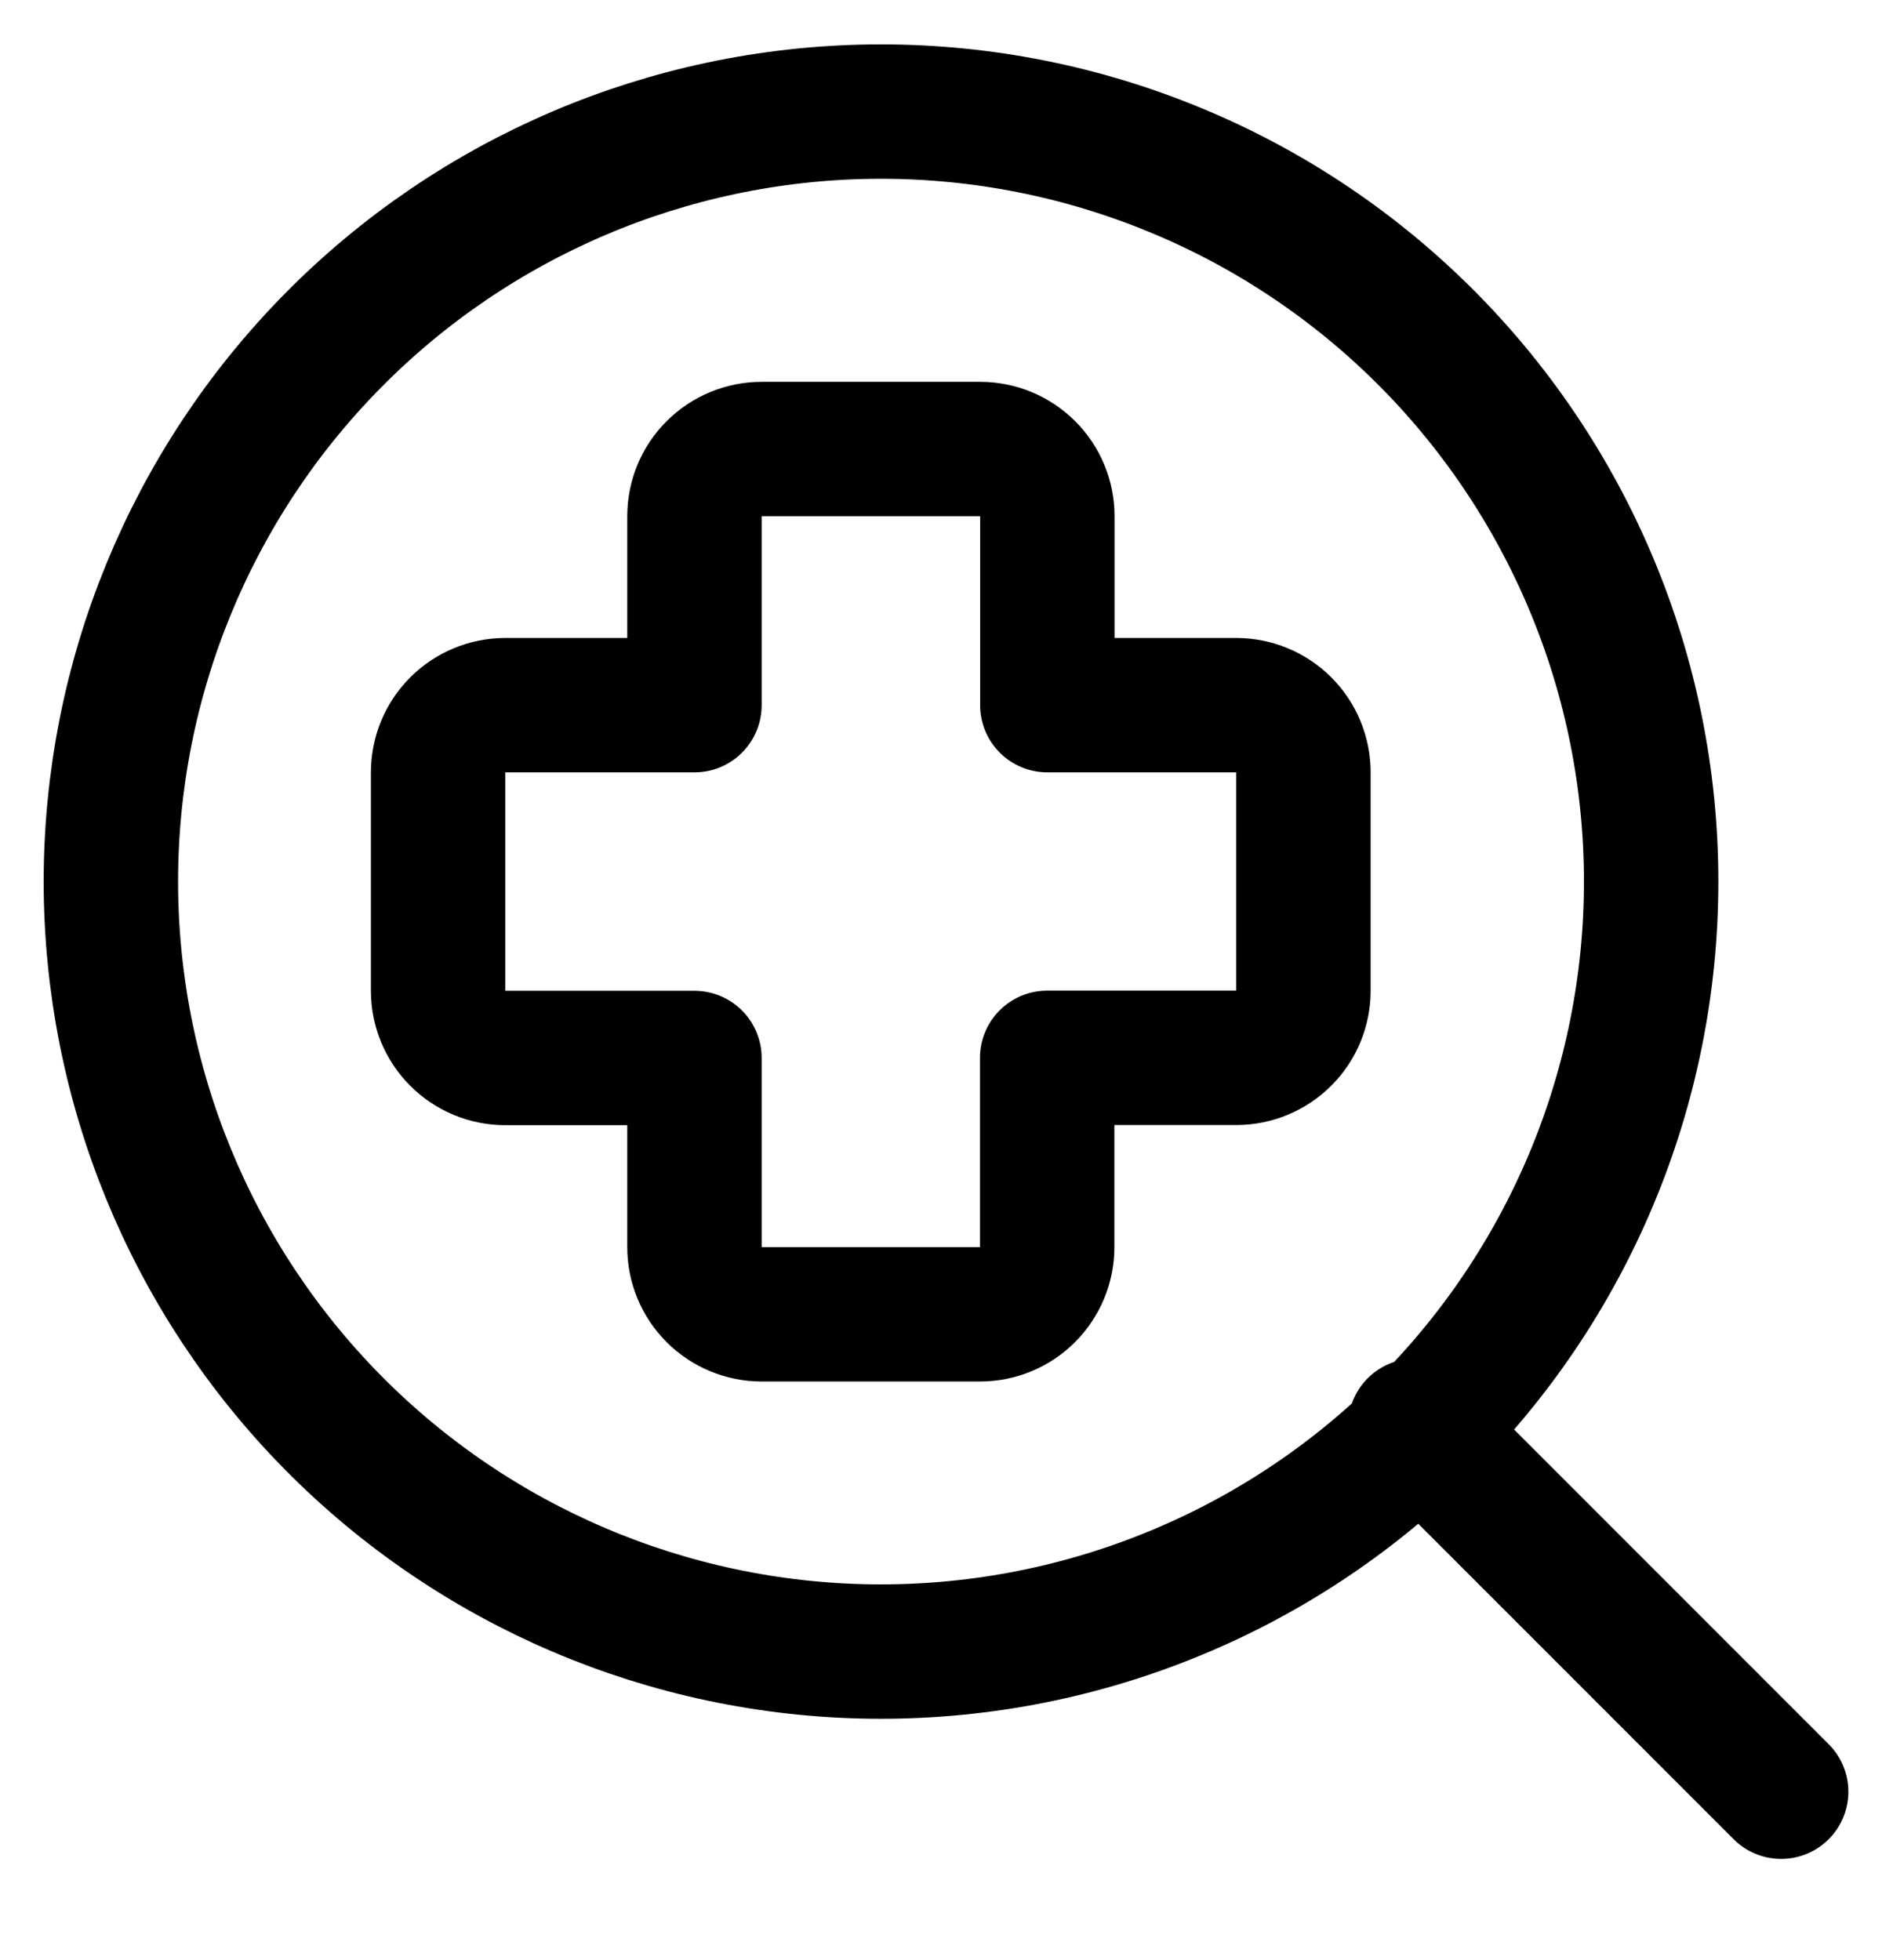
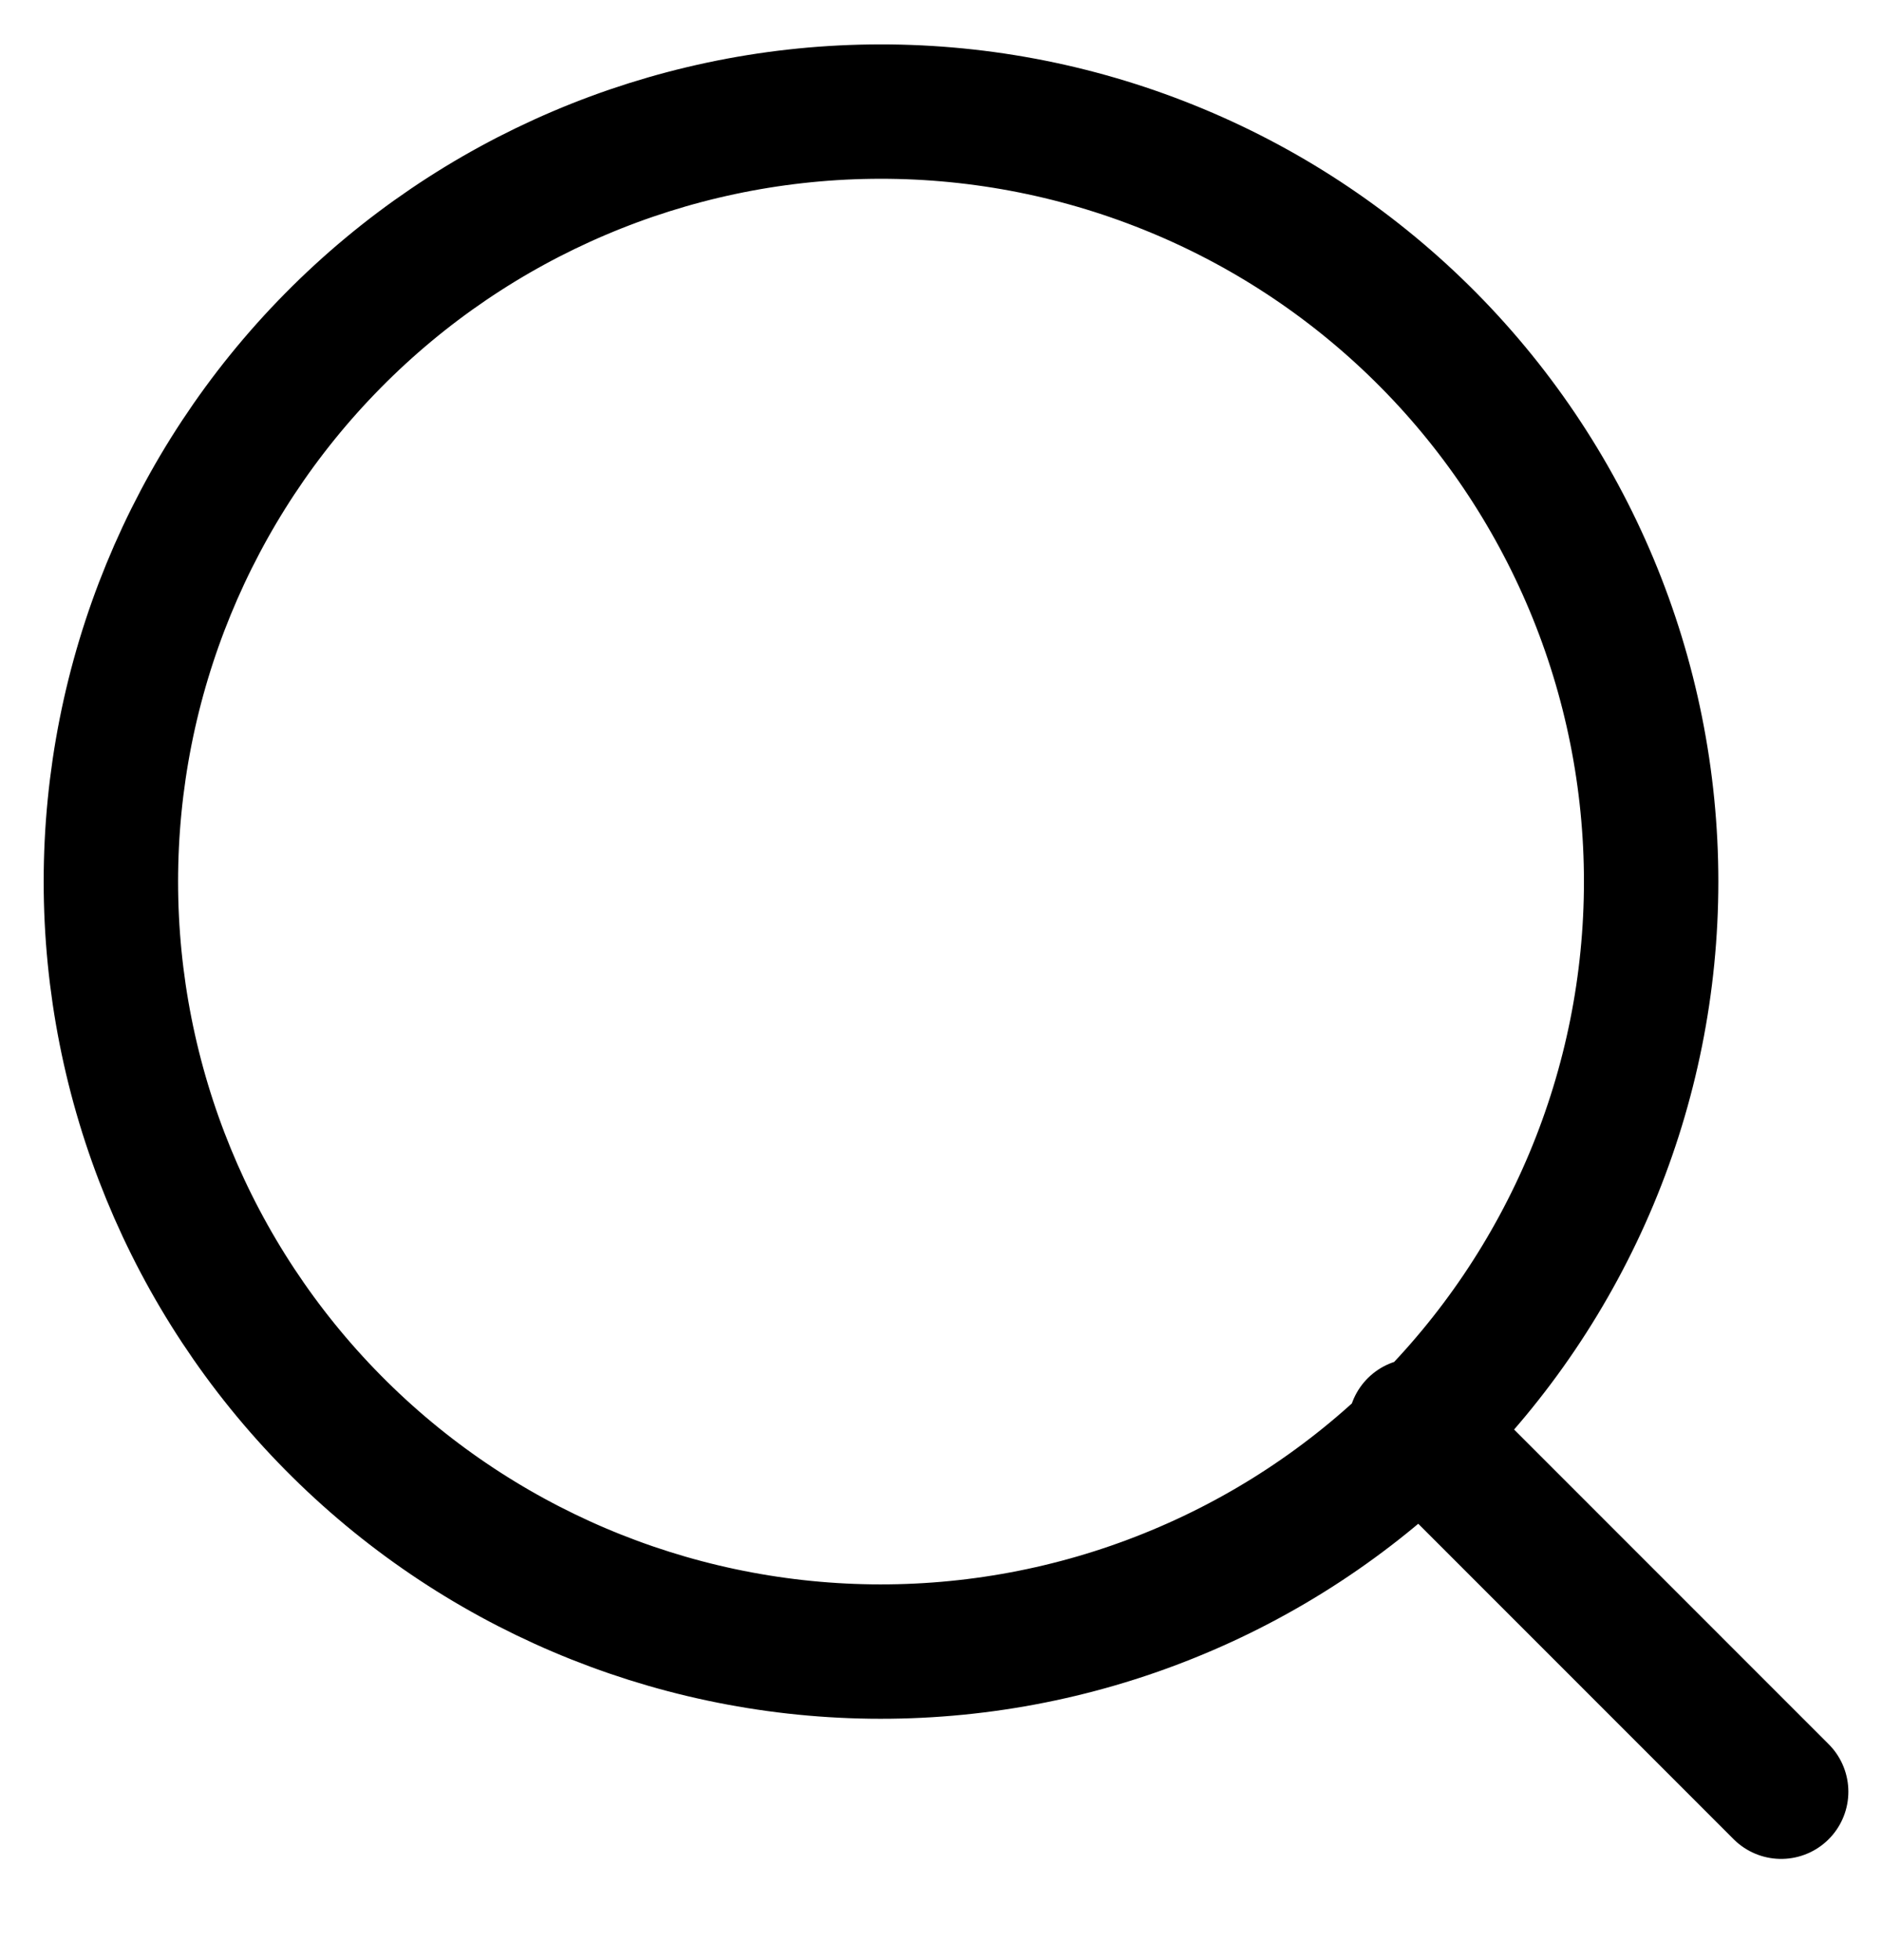
<svg xmlns="http://www.w3.org/2000/svg" width="24" height="25" viewBox="0 0 24 25" fill="none">
  <g clip-path="url(#clip0_2_70946)">
    <path d="M22.714 22.852L18.048 18.184M11.105 21.064C12.406 21.081 13.697 20.84 14.903 20.354C16.11 19.869 17.208 19.148 18.134 18.234C19.059 17.321 19.794 16.232 20.296 15.032C20.798 13.832 21.056 12.545 21.056 11.244C21.056 9.943 20.798 8.656 20.296 7.456C19.794 6.256 19.059 5.167 18.134 4.254C17.208 3.34 16.11 2.619 14.903 2.134C13.697 1.648 12.406 1.407 11.105 1.424C8.523 1.458 6.058 2.507 4.245 4.345C2.431 6.183 1.414 8.662 1.414 11.244C1.414 13.826 2.431 16.305 4.245 18.143C6.058 19.98 8.523 21.03 11.105 21.064Z" stroke="black" stroke-width="1.714" stroke-linecap="round" stroke-linejoin="round" />
-     <path d="M9.713 5.727C9.486 5.727 9.268 5.817 9.107 5.978C8.946 6.138 8.856 6.356 8.856 6.584V8.994H6.444C6.217 8.994 5.999 9.084 5.838 9.245C5.677 9.406 5.587 9.624 5.587 9.851V12.637C5.587 12.864 5.677 13.082 5.838 13.243C5.999 13.404 6.217 13.494 6.444 13.494H8.856V15.906C8.856 16.133 8.946 16.351 9.107 16.512C9.268 16.673 9.486 16.763 9.713 16.763H12.497C12.725 16.763 12.943 16.673 13.103 16.512C13.264 16.351 13.354 16.133 13.354 15.906V13.492H15.765C15.992 13.492 16.21 13.402 16.371 13.241C16.532 13.081 16.622 12.863 16.622 12.635V9.851C16.622 9.624 16.532 9.406 16.371 9.245C16.21 9.084 15.992 8.994 15.765 8.994H13.356V6.584C13.356 6.356 13.266 6.138 13.105 5.978C12.944 5.817 12.726 5.727 12.499 5.727H9.713Z" stroke="black" stroke-width="1.714" stroke-linecap="round" stroke-linejoin="round" />
  </g>
  <defs>
    <clipPath id="clip0_2_70946">
      <rect width="24" height="24" fill="white" transform="translate(0 0.139)" />
    </clipPath>
  </defs>
</svg>